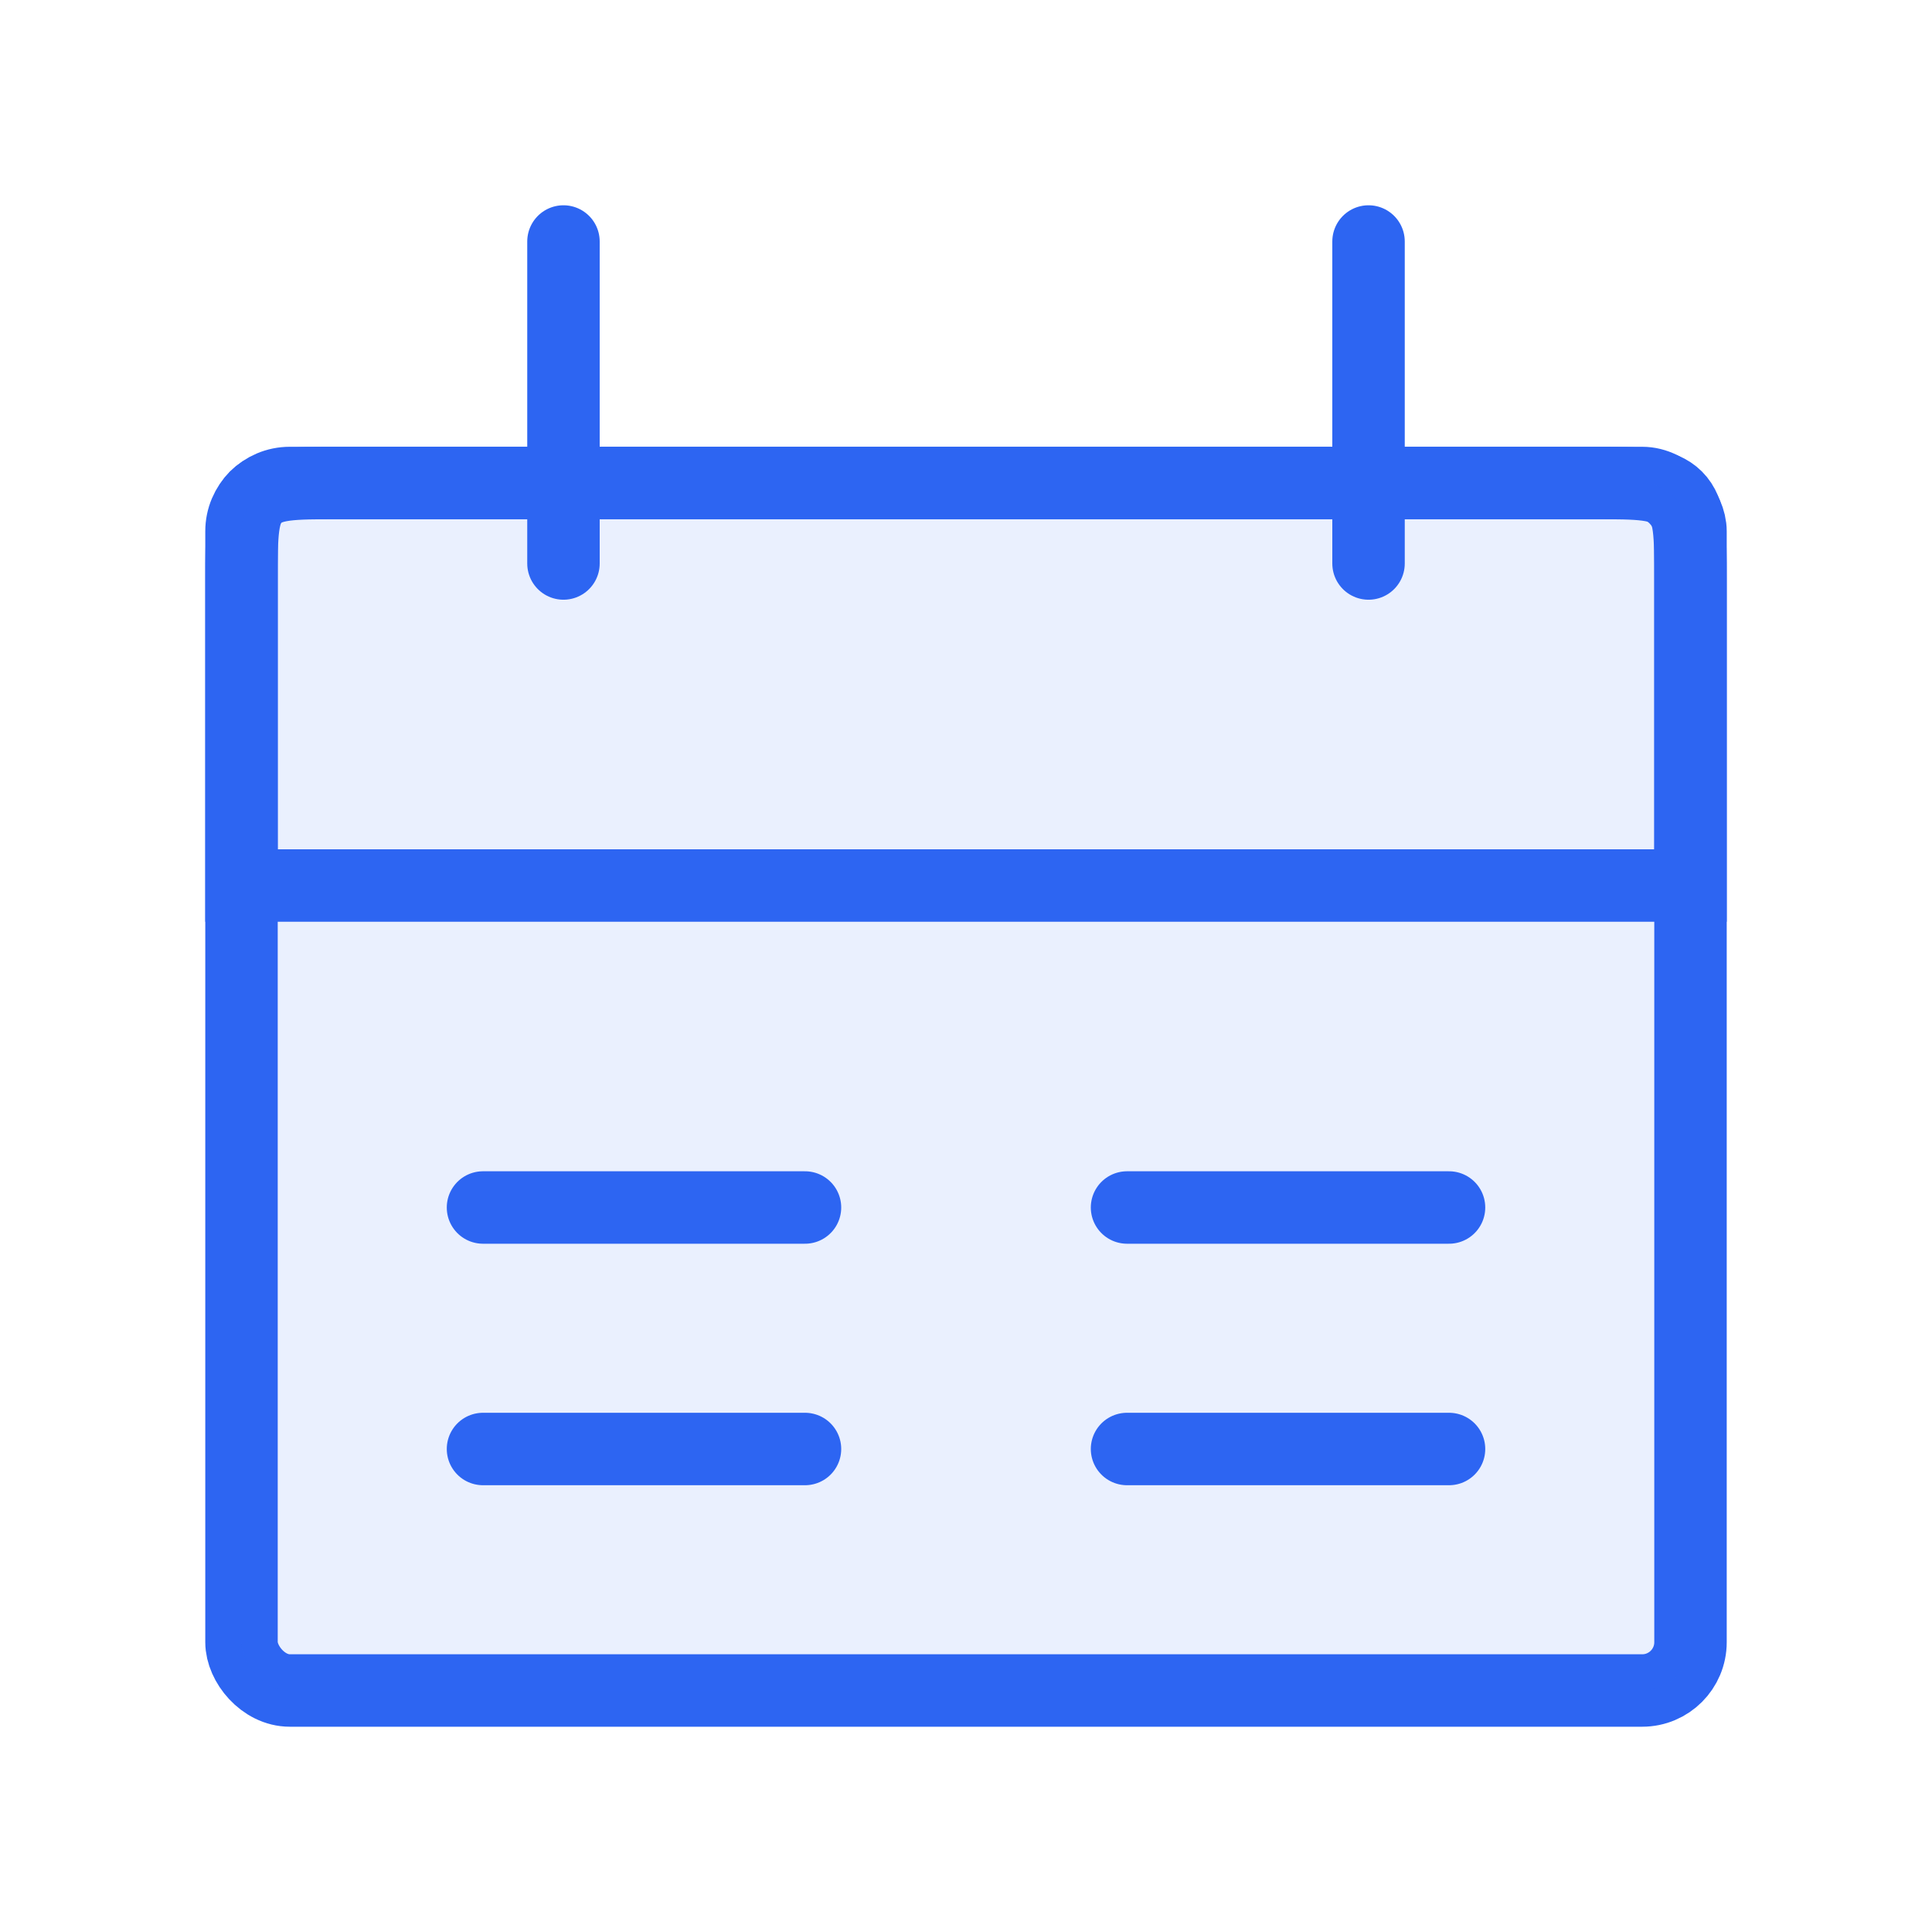
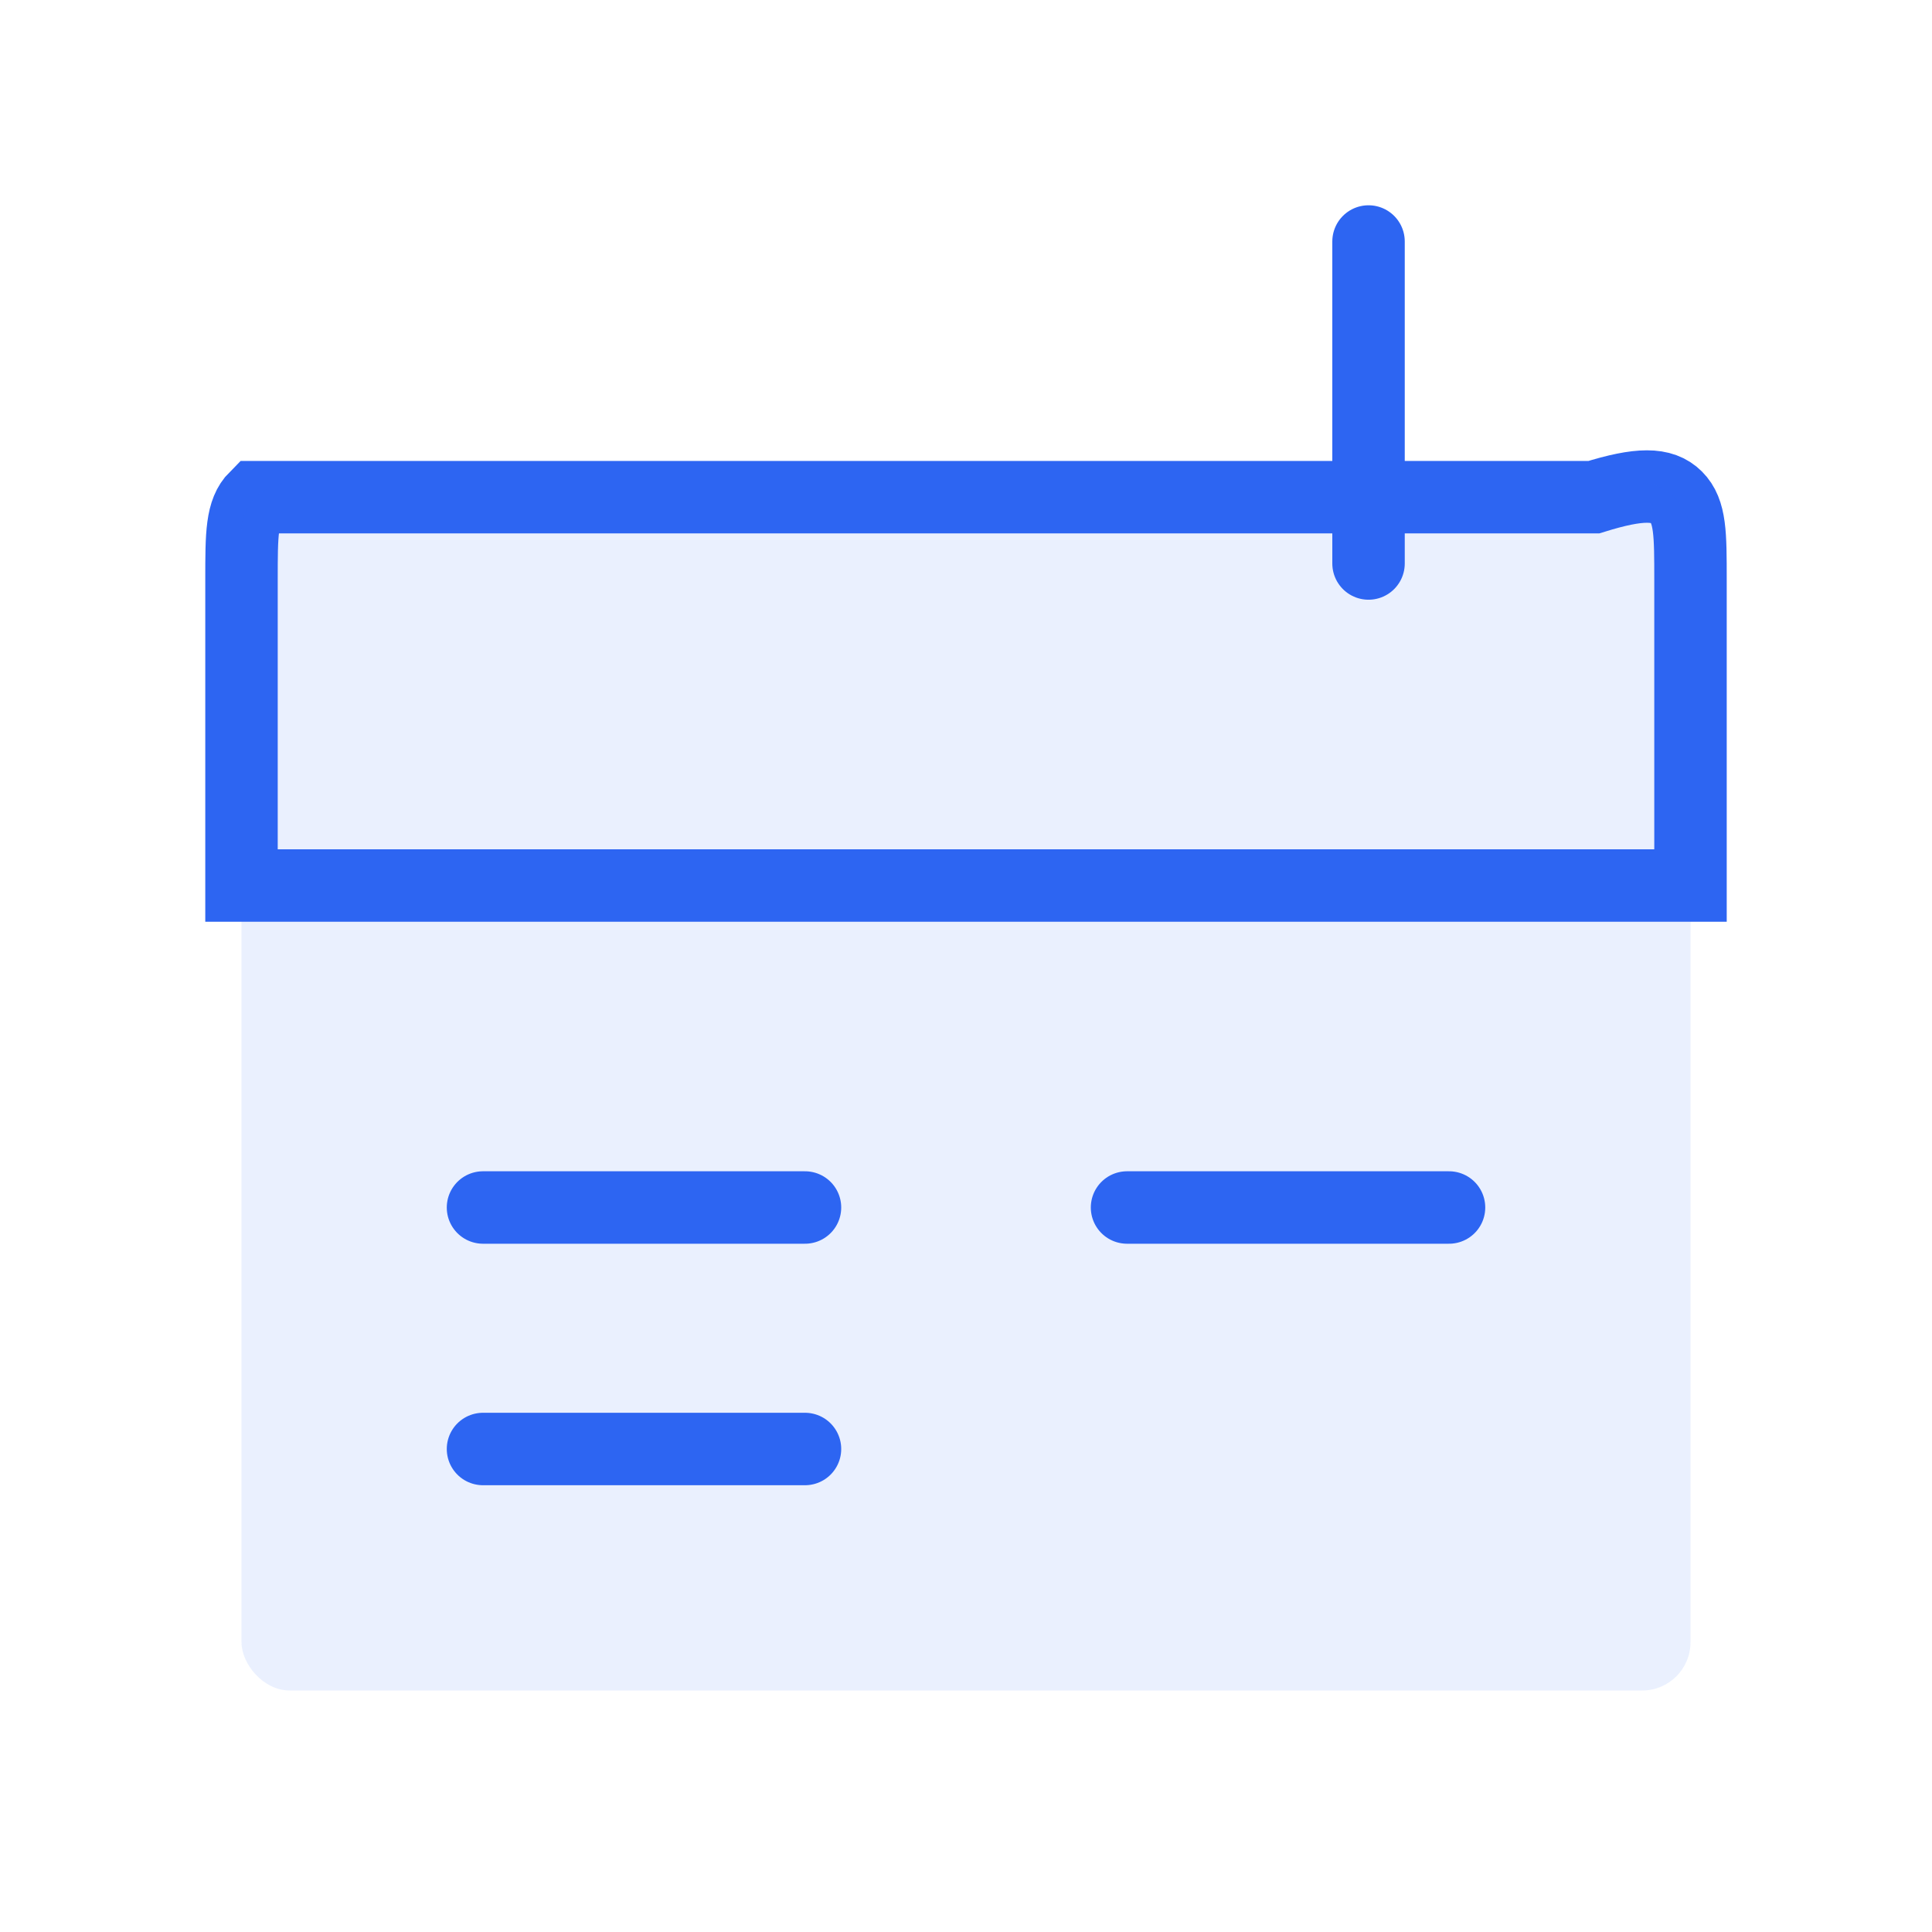
<svg xmlns="http://www.w3.org/2000/svg" width="80" height="80" viewBox="0 0 80 80" fill="none">
  <path d="M56.668 10L56.668 23.333" stroke="#2D65F2" stroke-width="3" stroke-linecap="round" />
-   <path d="M23.332 10L23.332 23.333" stroke="#2D65F2" stroke-width="3" stroke-linecap="round" />
-   <path d="M10 24C10 22.114 10 21.172 10.586 20.586C11.172 20 12.114 20 14 20H66C67.886 20 68.828 20 69.414 20.586C70 21.172 70 22.114 70 24V36.667H10V24Z" stroke="#2D65F2" stroke-width="3" />
-   <rect x="10" y="20" width="60" height="50" rx="2" stroke="#2D65F2" stroke-width="3" />
+   <path d="M10 24C10 22.114 10 21.172 10.586 20.586H66C67.886 20 68.828 20 69.414 20.586C70 21.172 70 22.114 70 24V36.667H10V24Z" stroke="#2D65F2" stroke-width="3" />
  <rect x="10" y="20" width="60" height="50" rx="2" fill="#2D65F2" fill-opacity="0.1" />
  <path d="M20 50H33.333" stroke="#2D65F2" stroke-width="3" stroke-linecap="round" />
  <path d="M46.668 50H60.001" stroke="#2D65F2" stroke-width="3" stroke-linecap="round" />
  <path d="M20 60H33.333" stroke="#2D65F2" stroke-width="3" stroke-linecap="round" />
-   <path d="M46.668 60H60.001" stroke="#2D65F2" stroke-width="3" stroke-linecap="round" />
</svg>